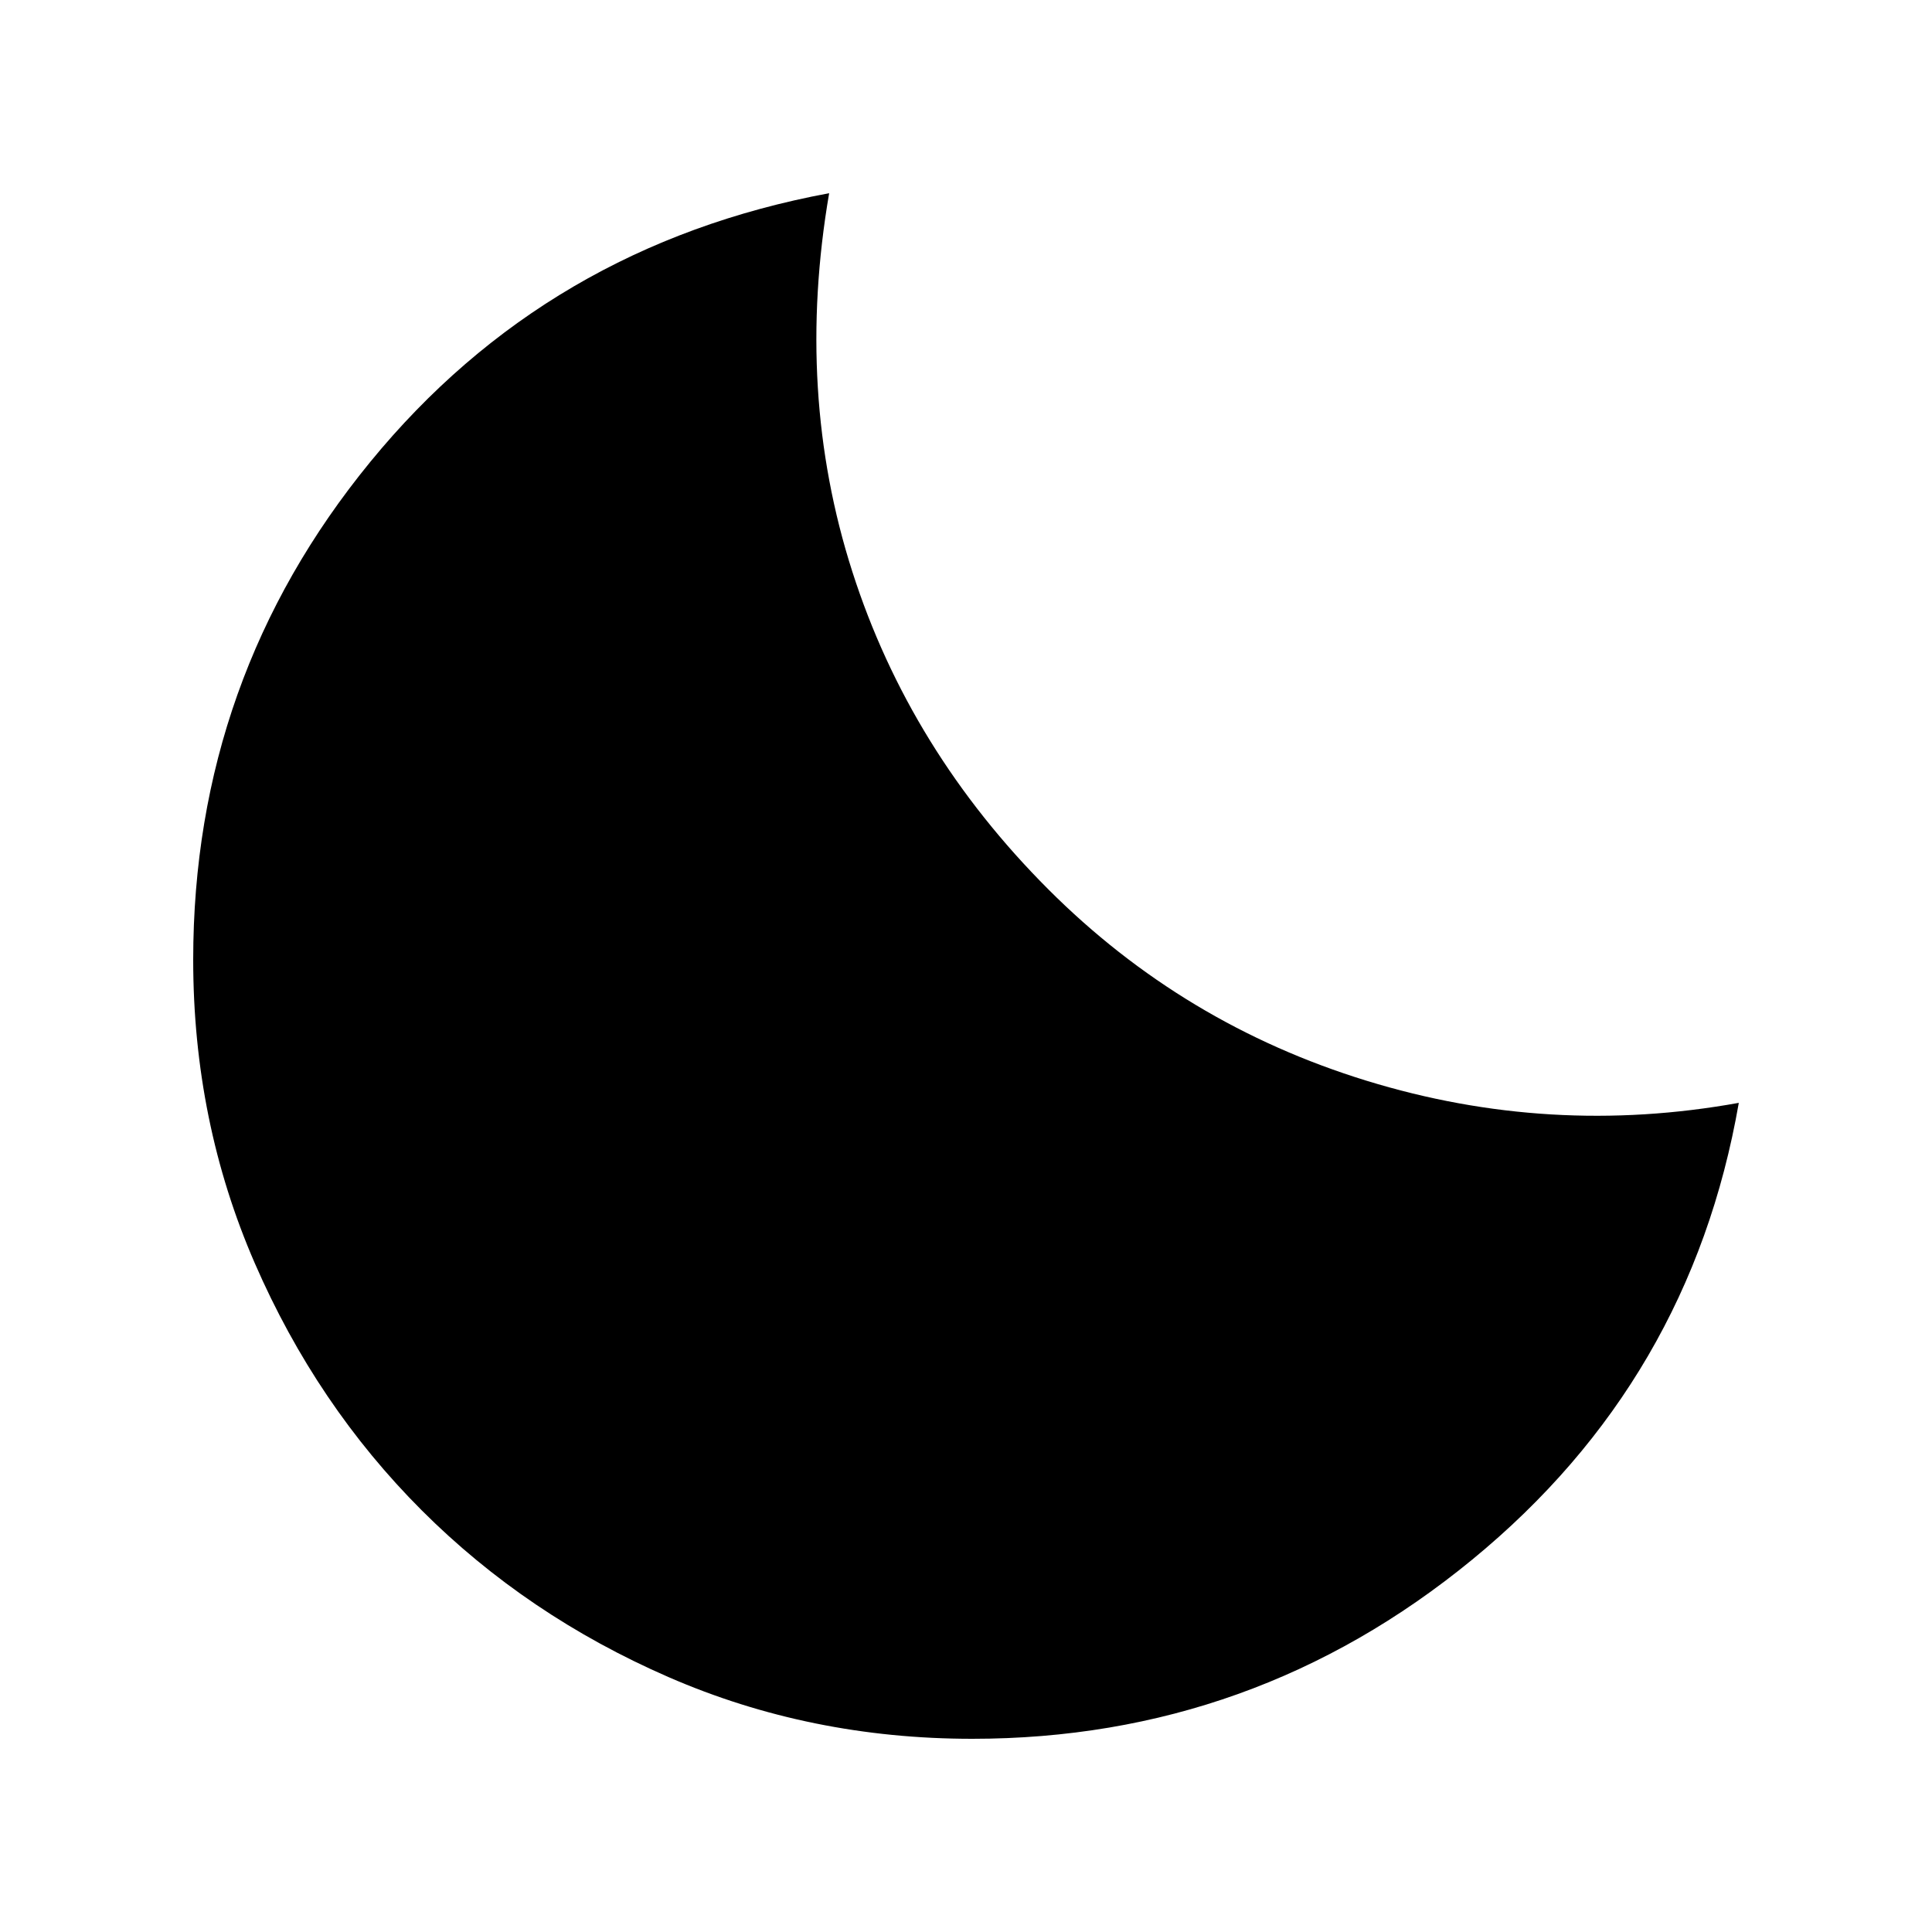
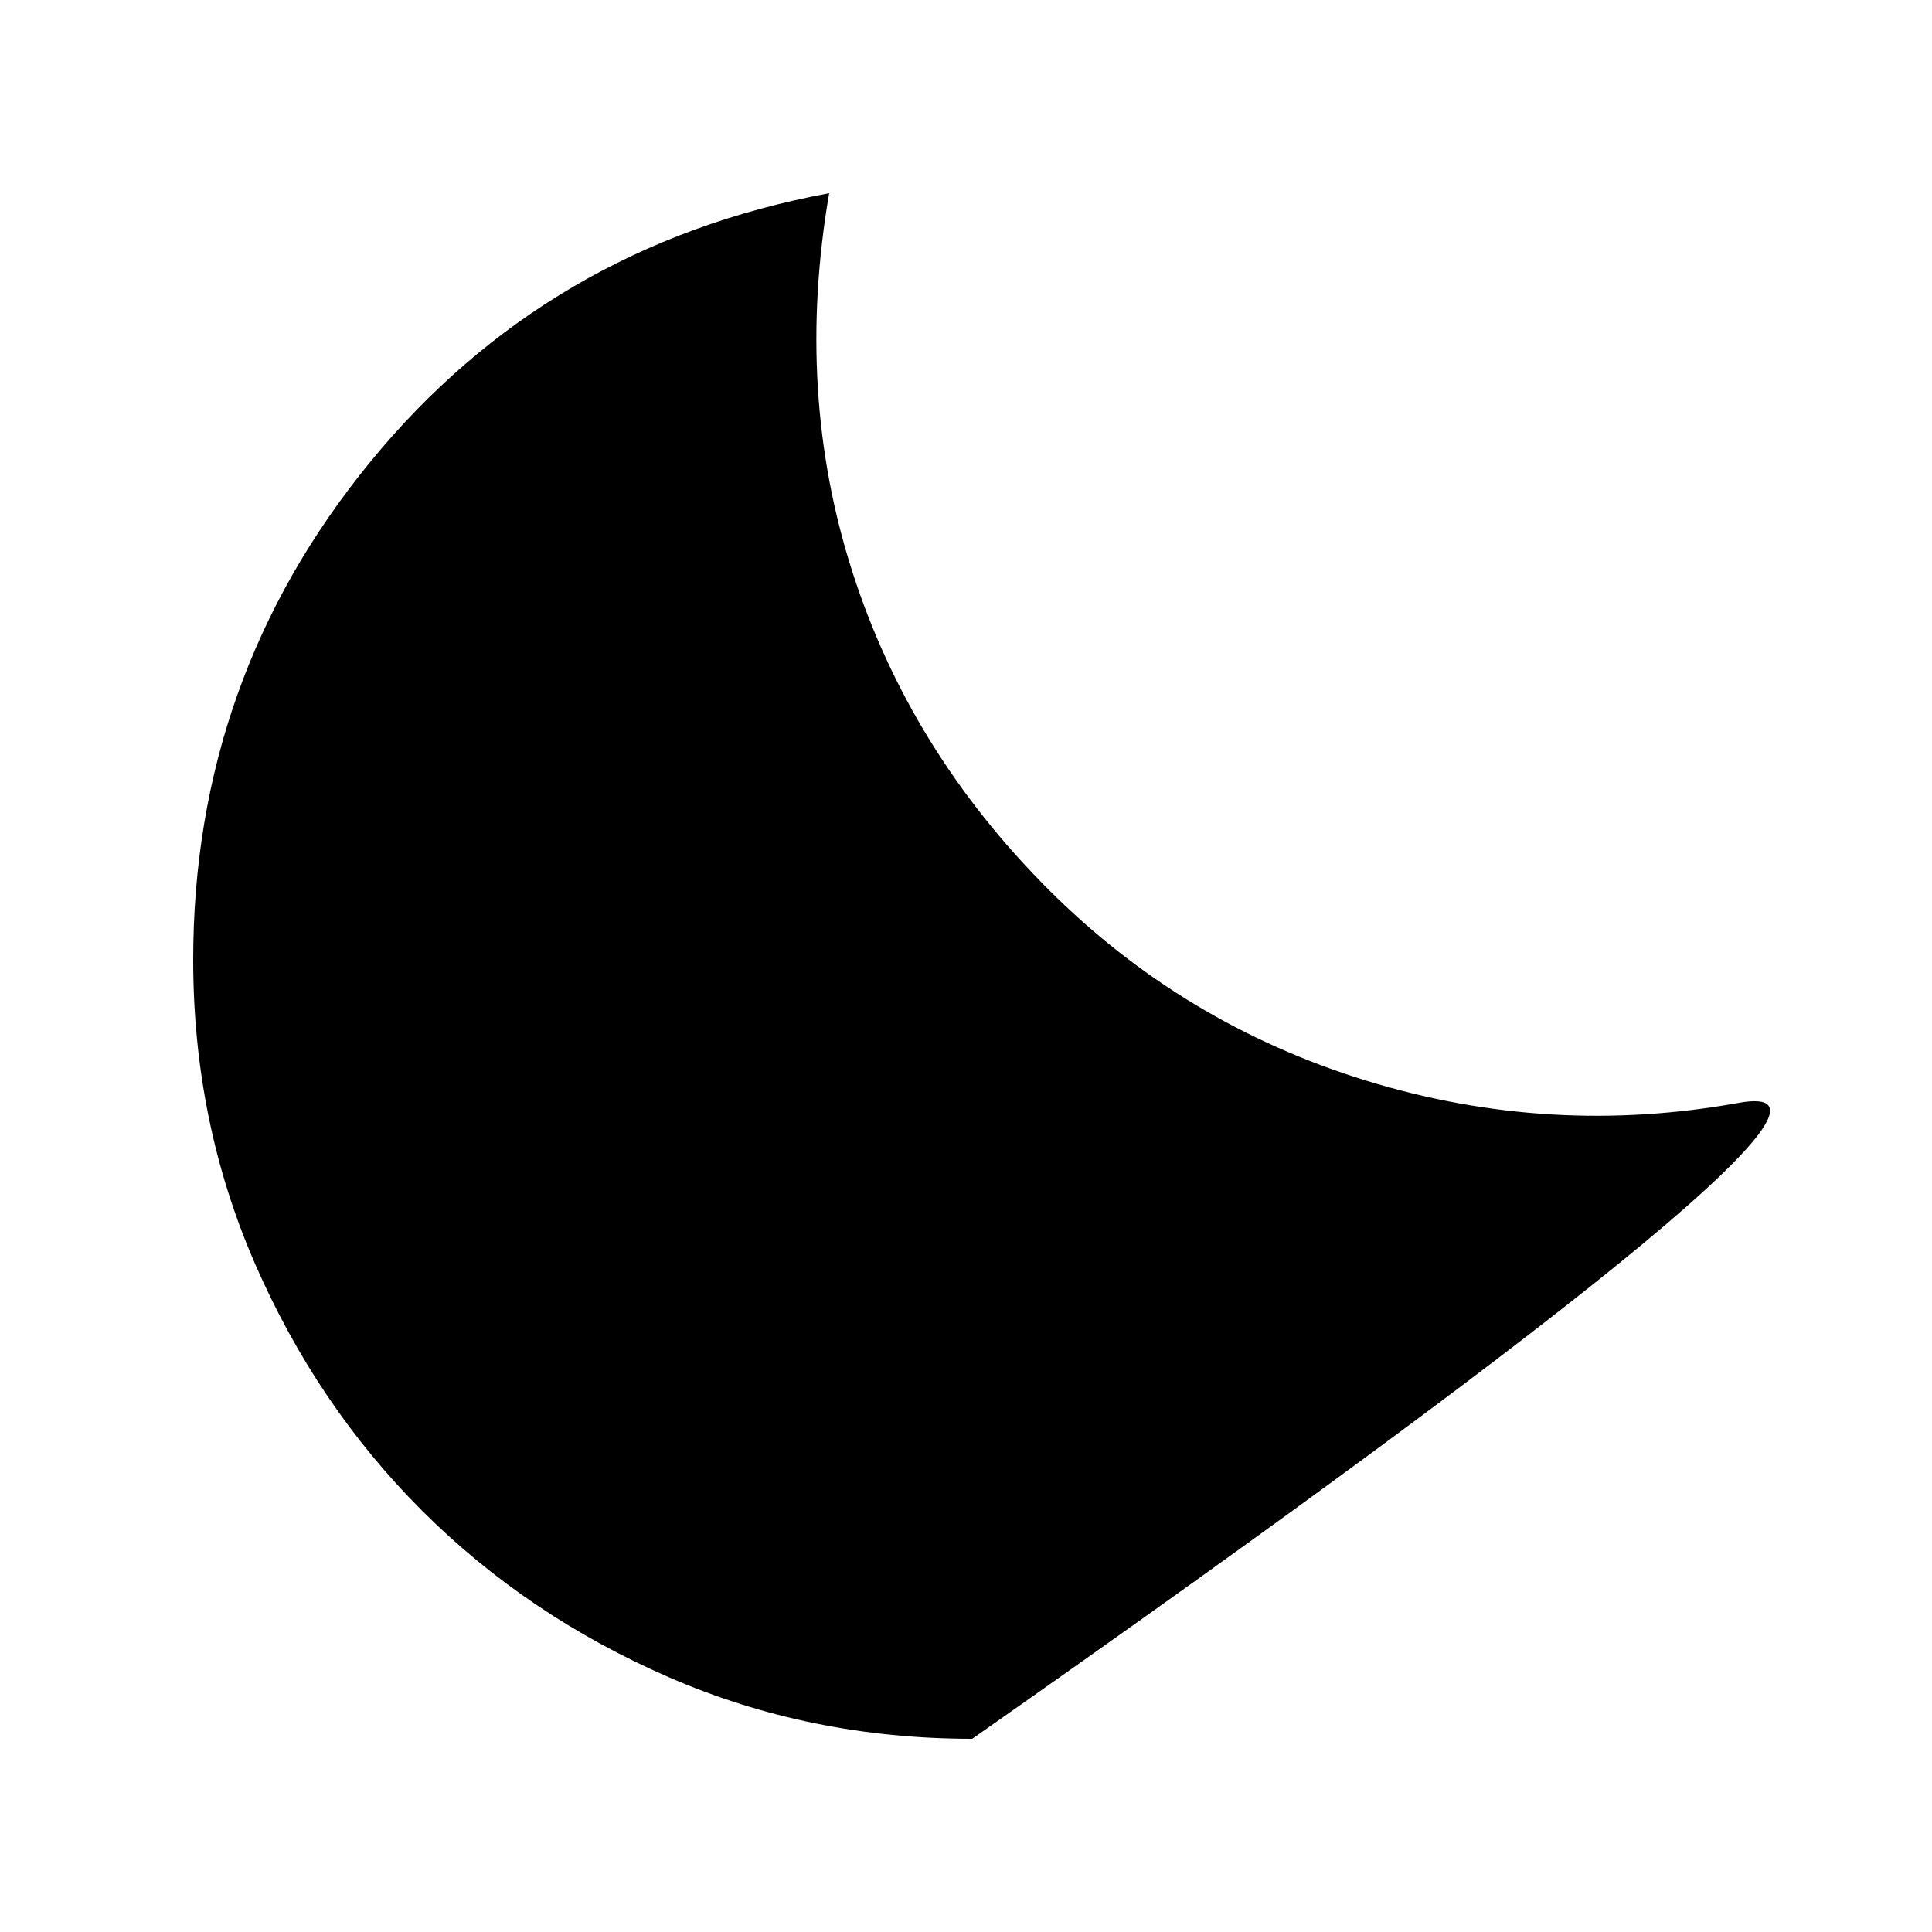
<svg xmlns="http://www.w3.org/2000/svg" fill="#000000" width="20px" viewBox="0 -960 960 960" height="20px">
-   <path d="M483.11-96q-80.49 0-150.92-30.66-70.42-30.66-122.65-82.88-52.22-52.23-82.88-122.65Q96-402.62 96-483.11 96-623 184-730.5T412-864q-17 99 11.5 188T521-518q67 67 158 95t185 11q-24 138-132.5 227T483.11-96Z" />
+   <path d="M483.11-96q-80.49 0-150.92-30.66-70.42-30.66-122.65-82.88-52.22-52.23-82.88-122.65Q96-402.62 96-483.11 96-623 184-730.5T412-864q-17 99 11.5 188T521-518q67 67 158 95t185 11T483.11-96Z" />
</svg>